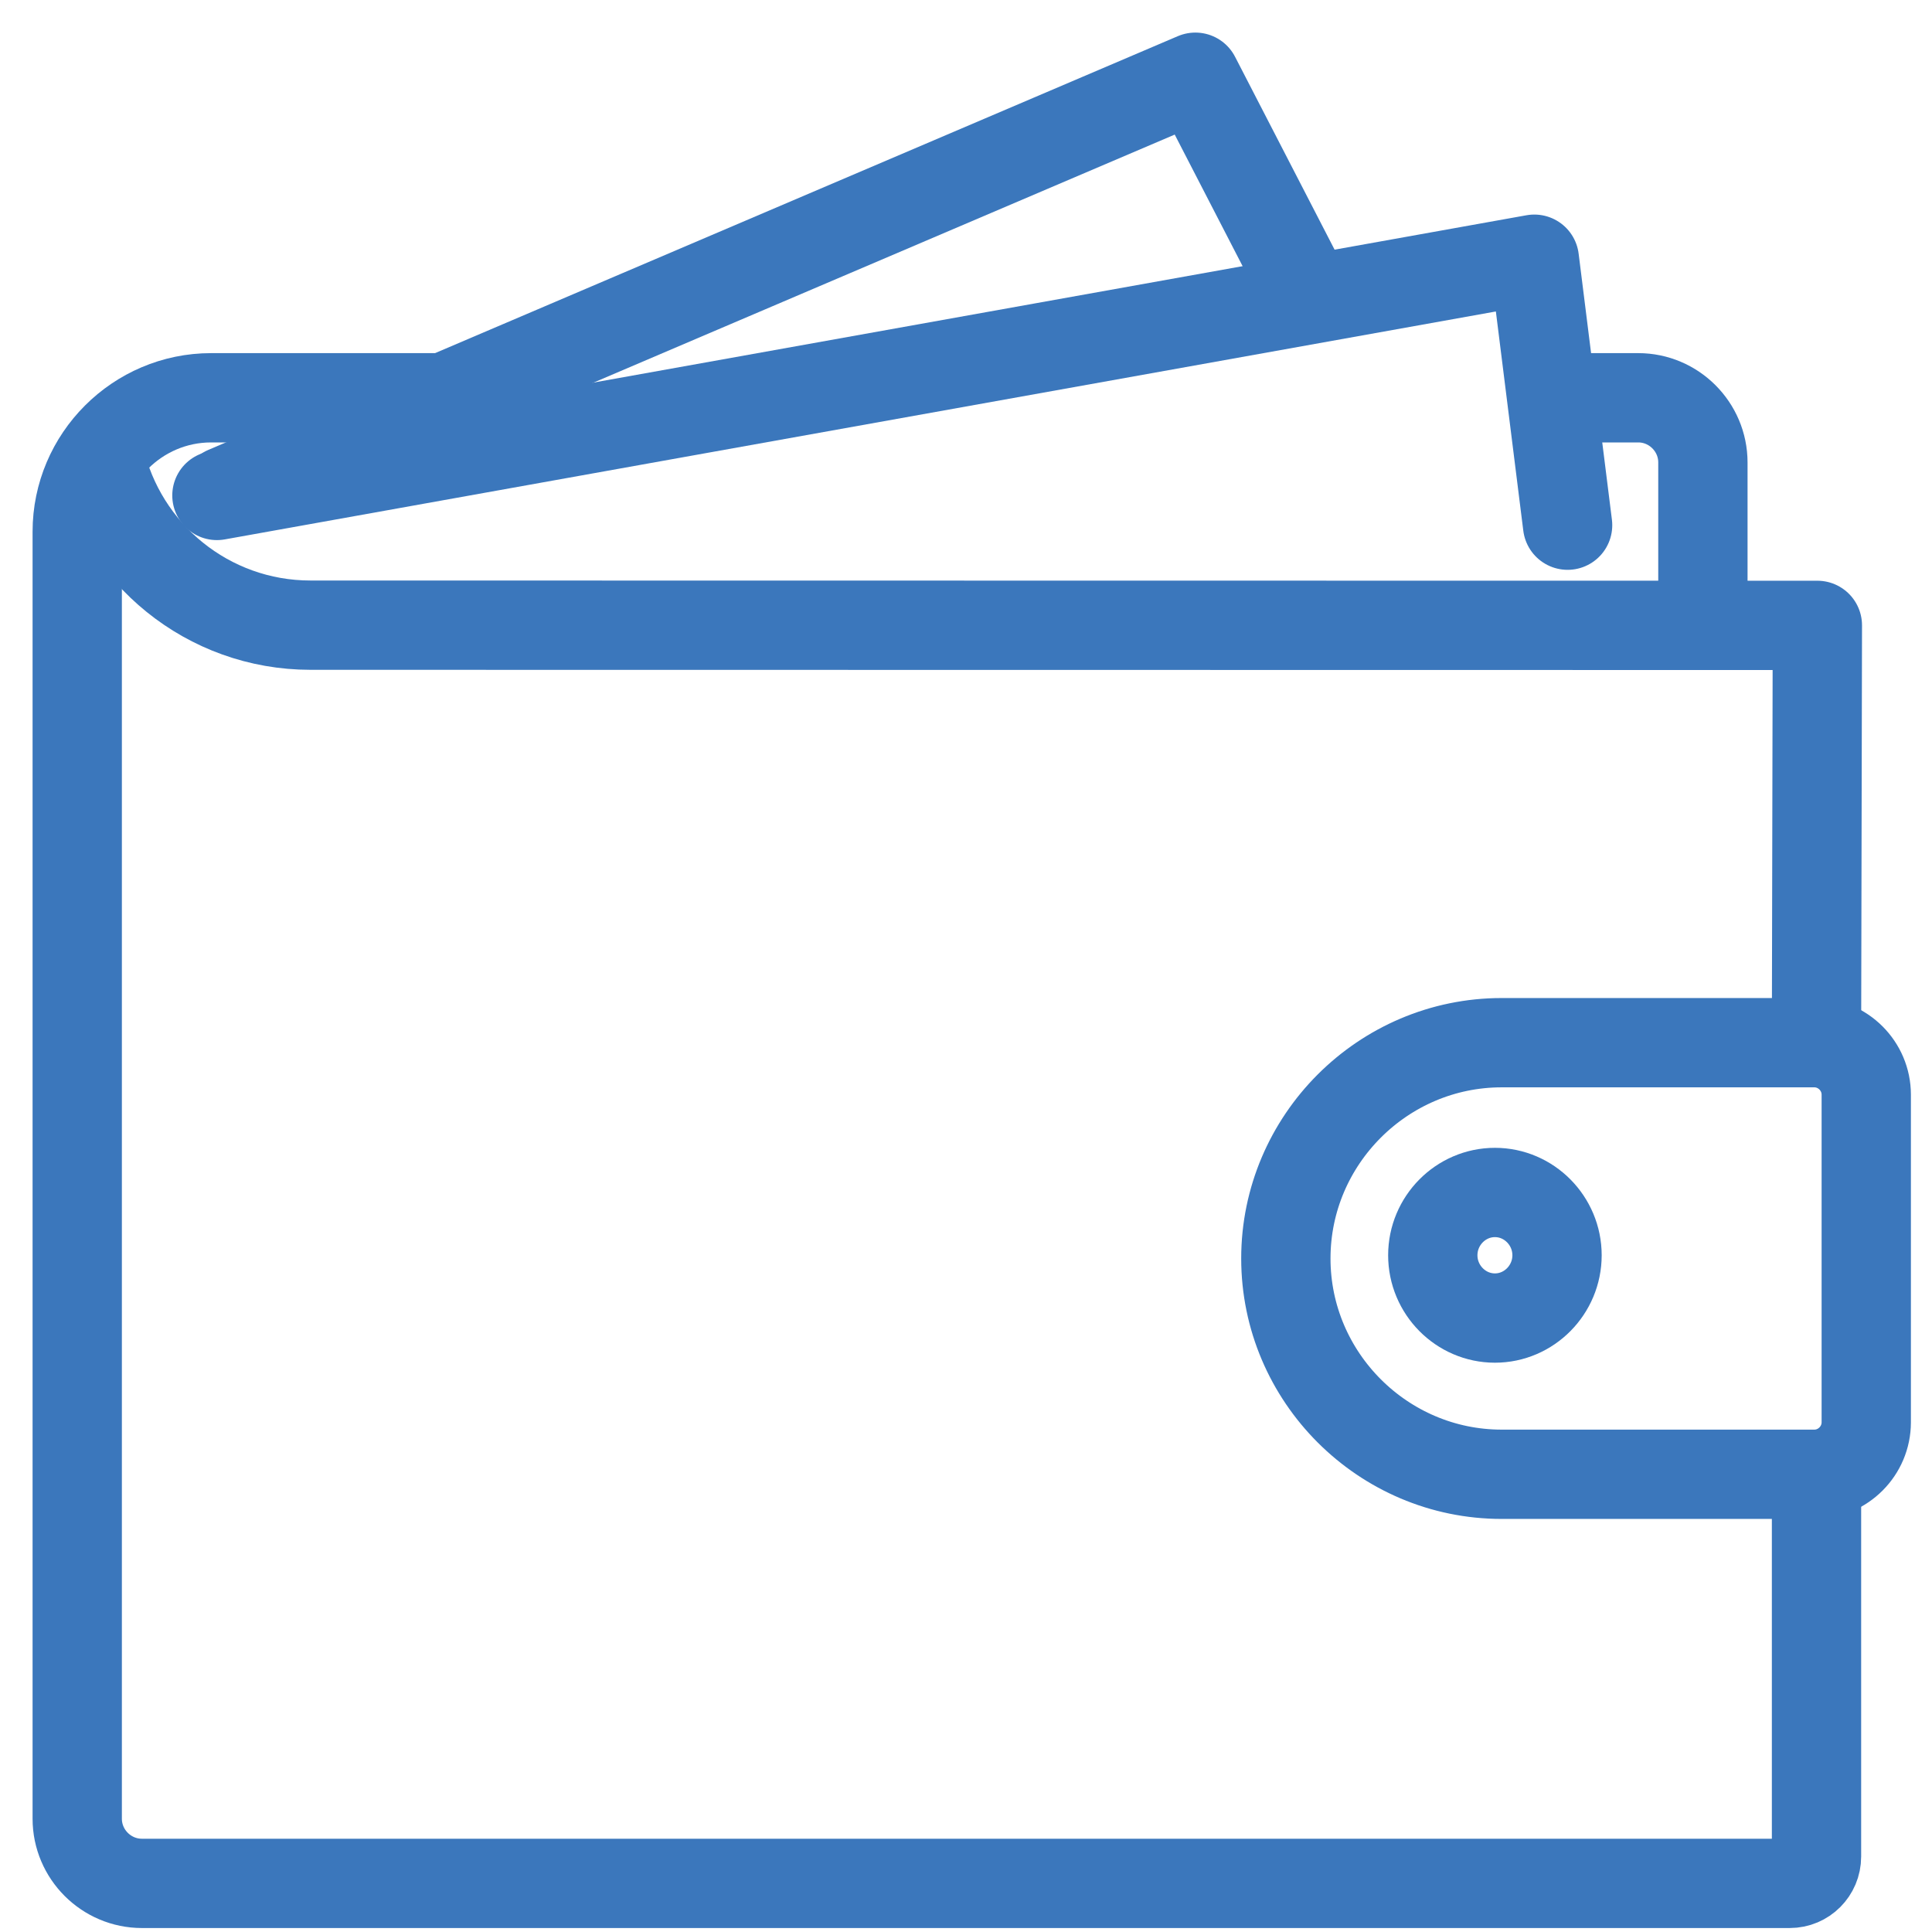
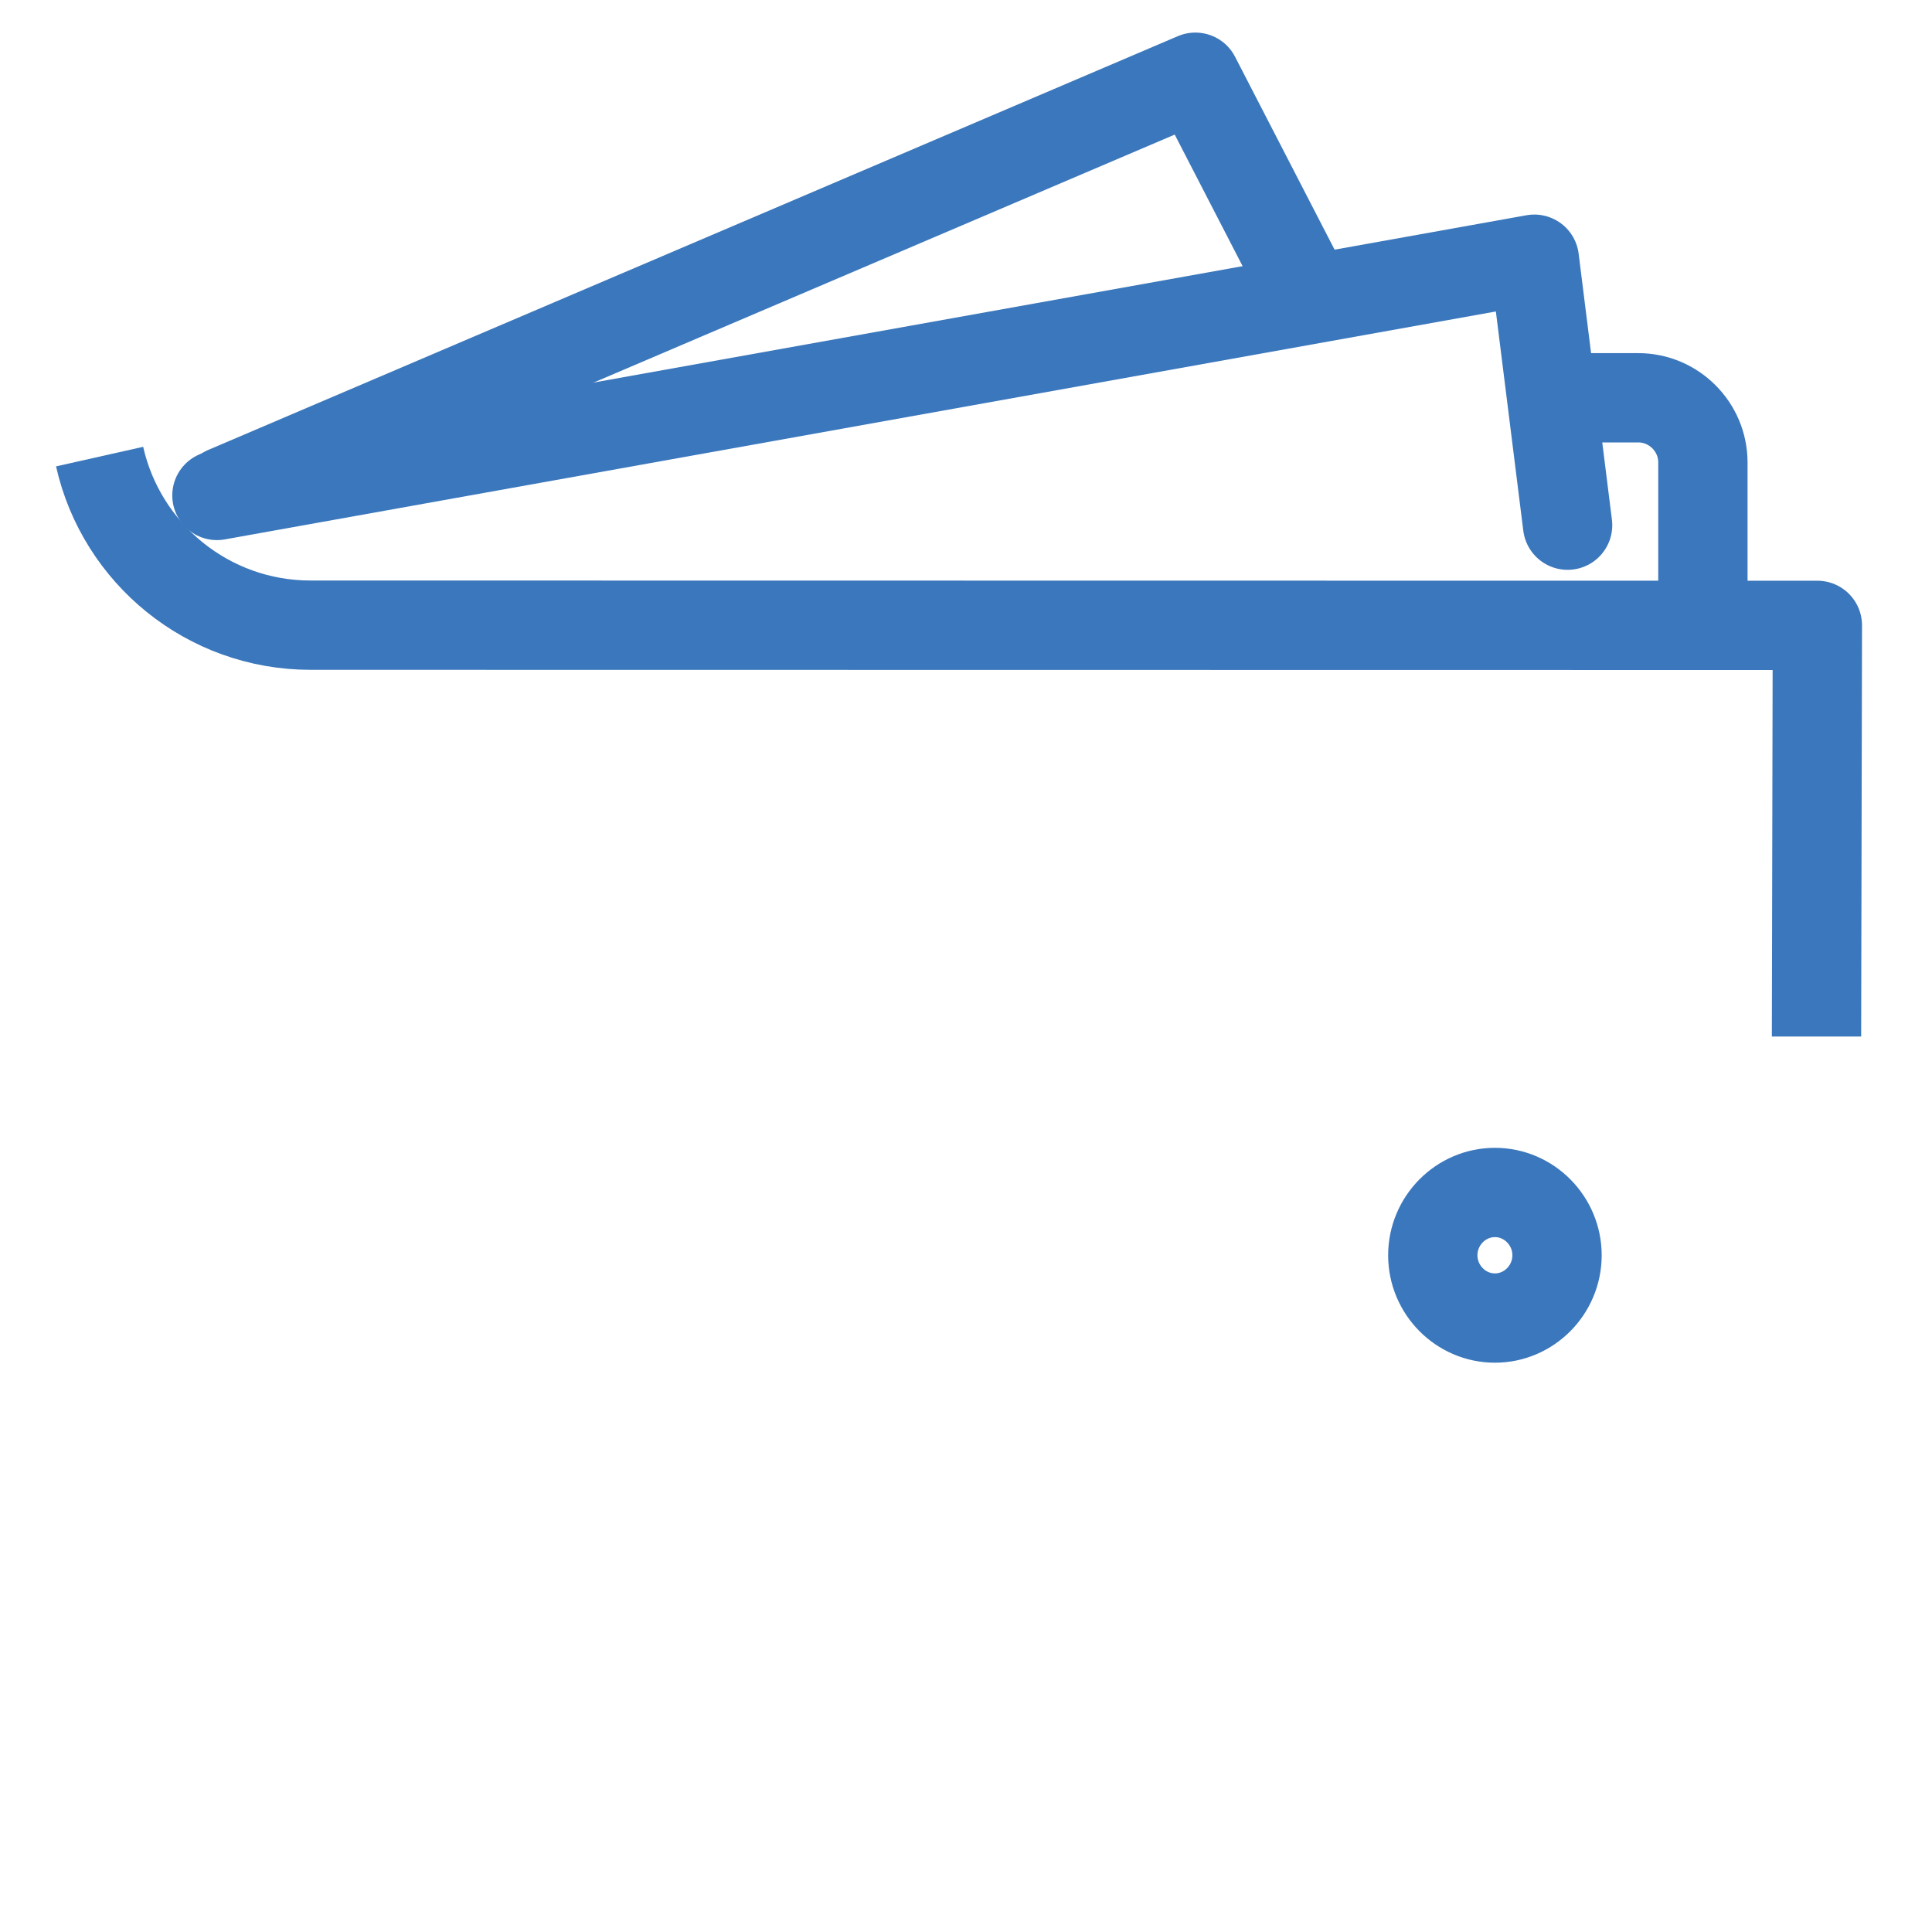
<svg xmlns="http://www.w3.org/2000/svg" width="36px" height="36px" viewBox="0 0 36 36" version="1.1">
  <title>3DB6897E-C358-41B2-AD33-FD3BA7E765D8</title>
  <desc>Created with sketchtool.</desc>
  <g id="Phase-2" stroke="none" stroke-width="1" fill="none" fill-rule="evenodd" stroke-linejoin="round">
    <g id="Home" transform="translate(-553, -795)" stroke="#3B77BC" stroke-width="1.664">
      <g id="Group-3" transform="translate(184, 796)">
        <g id="Group-8-Copy" transform="translate(370, 0)">
          <g id="snapitforward_view_your_voucher_icon_home">
            <polyline id="Stroke-1" stroke-linecap="round" points="23.357 4.476 21.274 0.439 3.207 8.149" />
            <polyline id="Stroke-3" stroke-linecap="round" points="28.21 8.786 27.59 3.83 3.042 8.232" />
-             <path d="M26.856,23.56 L26.856,23.56 C26.219,23.56 25.698,23.033 25.698,22.39 C25.698,21.747 26.219,21.22 26.856,21.22 C27.492,21.22 28.013,21.747 28.013,22.39 C28.013,23.033 27.492,23.56 26.856,23.56 Z" id="Stroke-4" stroke-linecap="round" />
-             <path d="M26.981,26.471 L32.807,26.471 C33.339,26.471 33.775,26.035 33.775,25.502 L33.775,19.398 C33.775,18.865 33.339,18.429 32.807,18.429 L26.981,18.429 C24.77,18.429 22.96,20.238 22.96,22.45 C22.96,24.662 24.77,26.471 26.981,26.471 Z" id="Stroke-6" stroke-linecap="round" />
-             <path d="M7.171,6.412 L2.934,6.412 C1.561,6.412 0.439,7.535 0.439,8.907 L0.439,32.889 C0.439,33.552 0.981,34.094 1.644,34.094 L32.349,34.094 C32.625,34.094 32.848,33.871 32.848,33.594 L32.848,26.283" id="Stroke-8" />
+             <path d="M26.856,23.56 L26.856,23.56 C26.219,23.56 25.698,23.033 25.698,22.39 C25.698,21.747 26.219,21.22 26.856,21.22 C27.492,21.22 28.013,21.747 28.013,22.39 C28.013,23.033 27.492,23.56 26.856,23.56 " id="Stroke-4" stroke-linecap="round" />
            <path d="M30.731,10.582 L30.731,7.617 C30.731,6.954 30.189,6.412 29.526,6.412 L27.854,6.412" id="Stroke-10" />
            <path d="M0.856,7.508 C1.262,9.315 2.874,10.649 4.785,10.649 L32.864,10.653 C32.864,10.653 32.848,18.273 32.848,18.314" id="Stroke-12" />
          </g>
        </g>
      </g>
    </g>
  </g>
</svg>